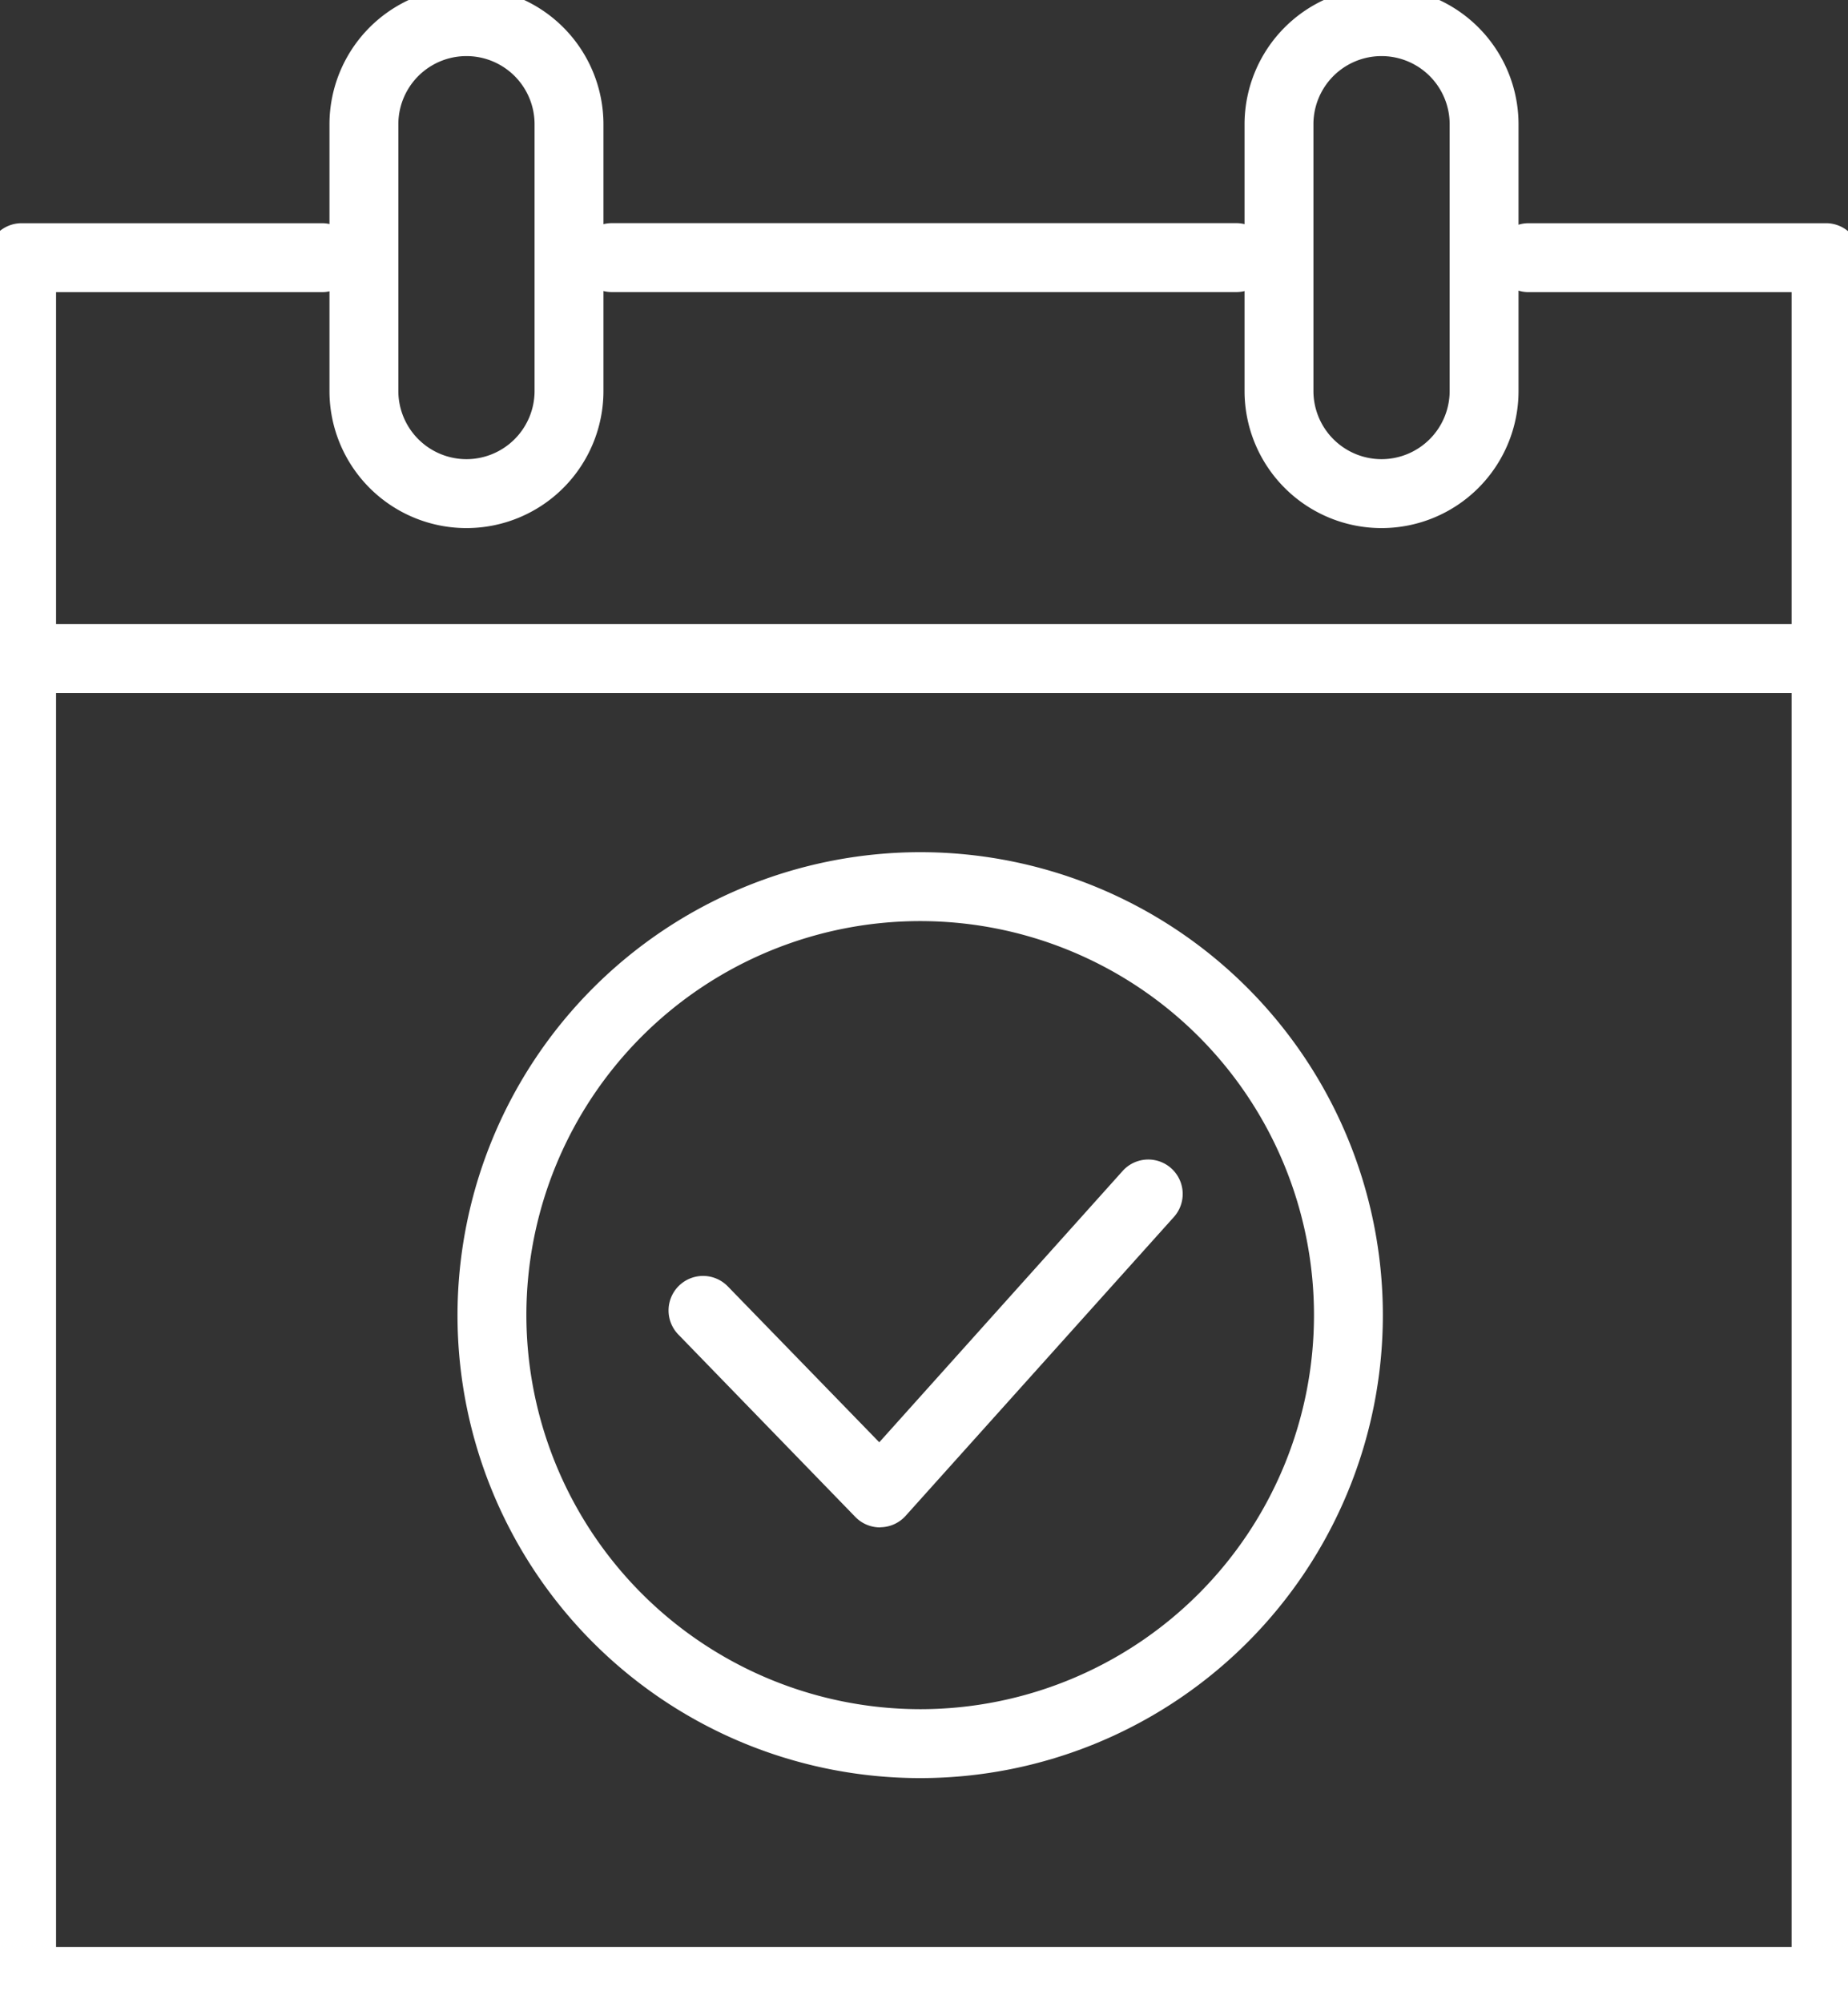
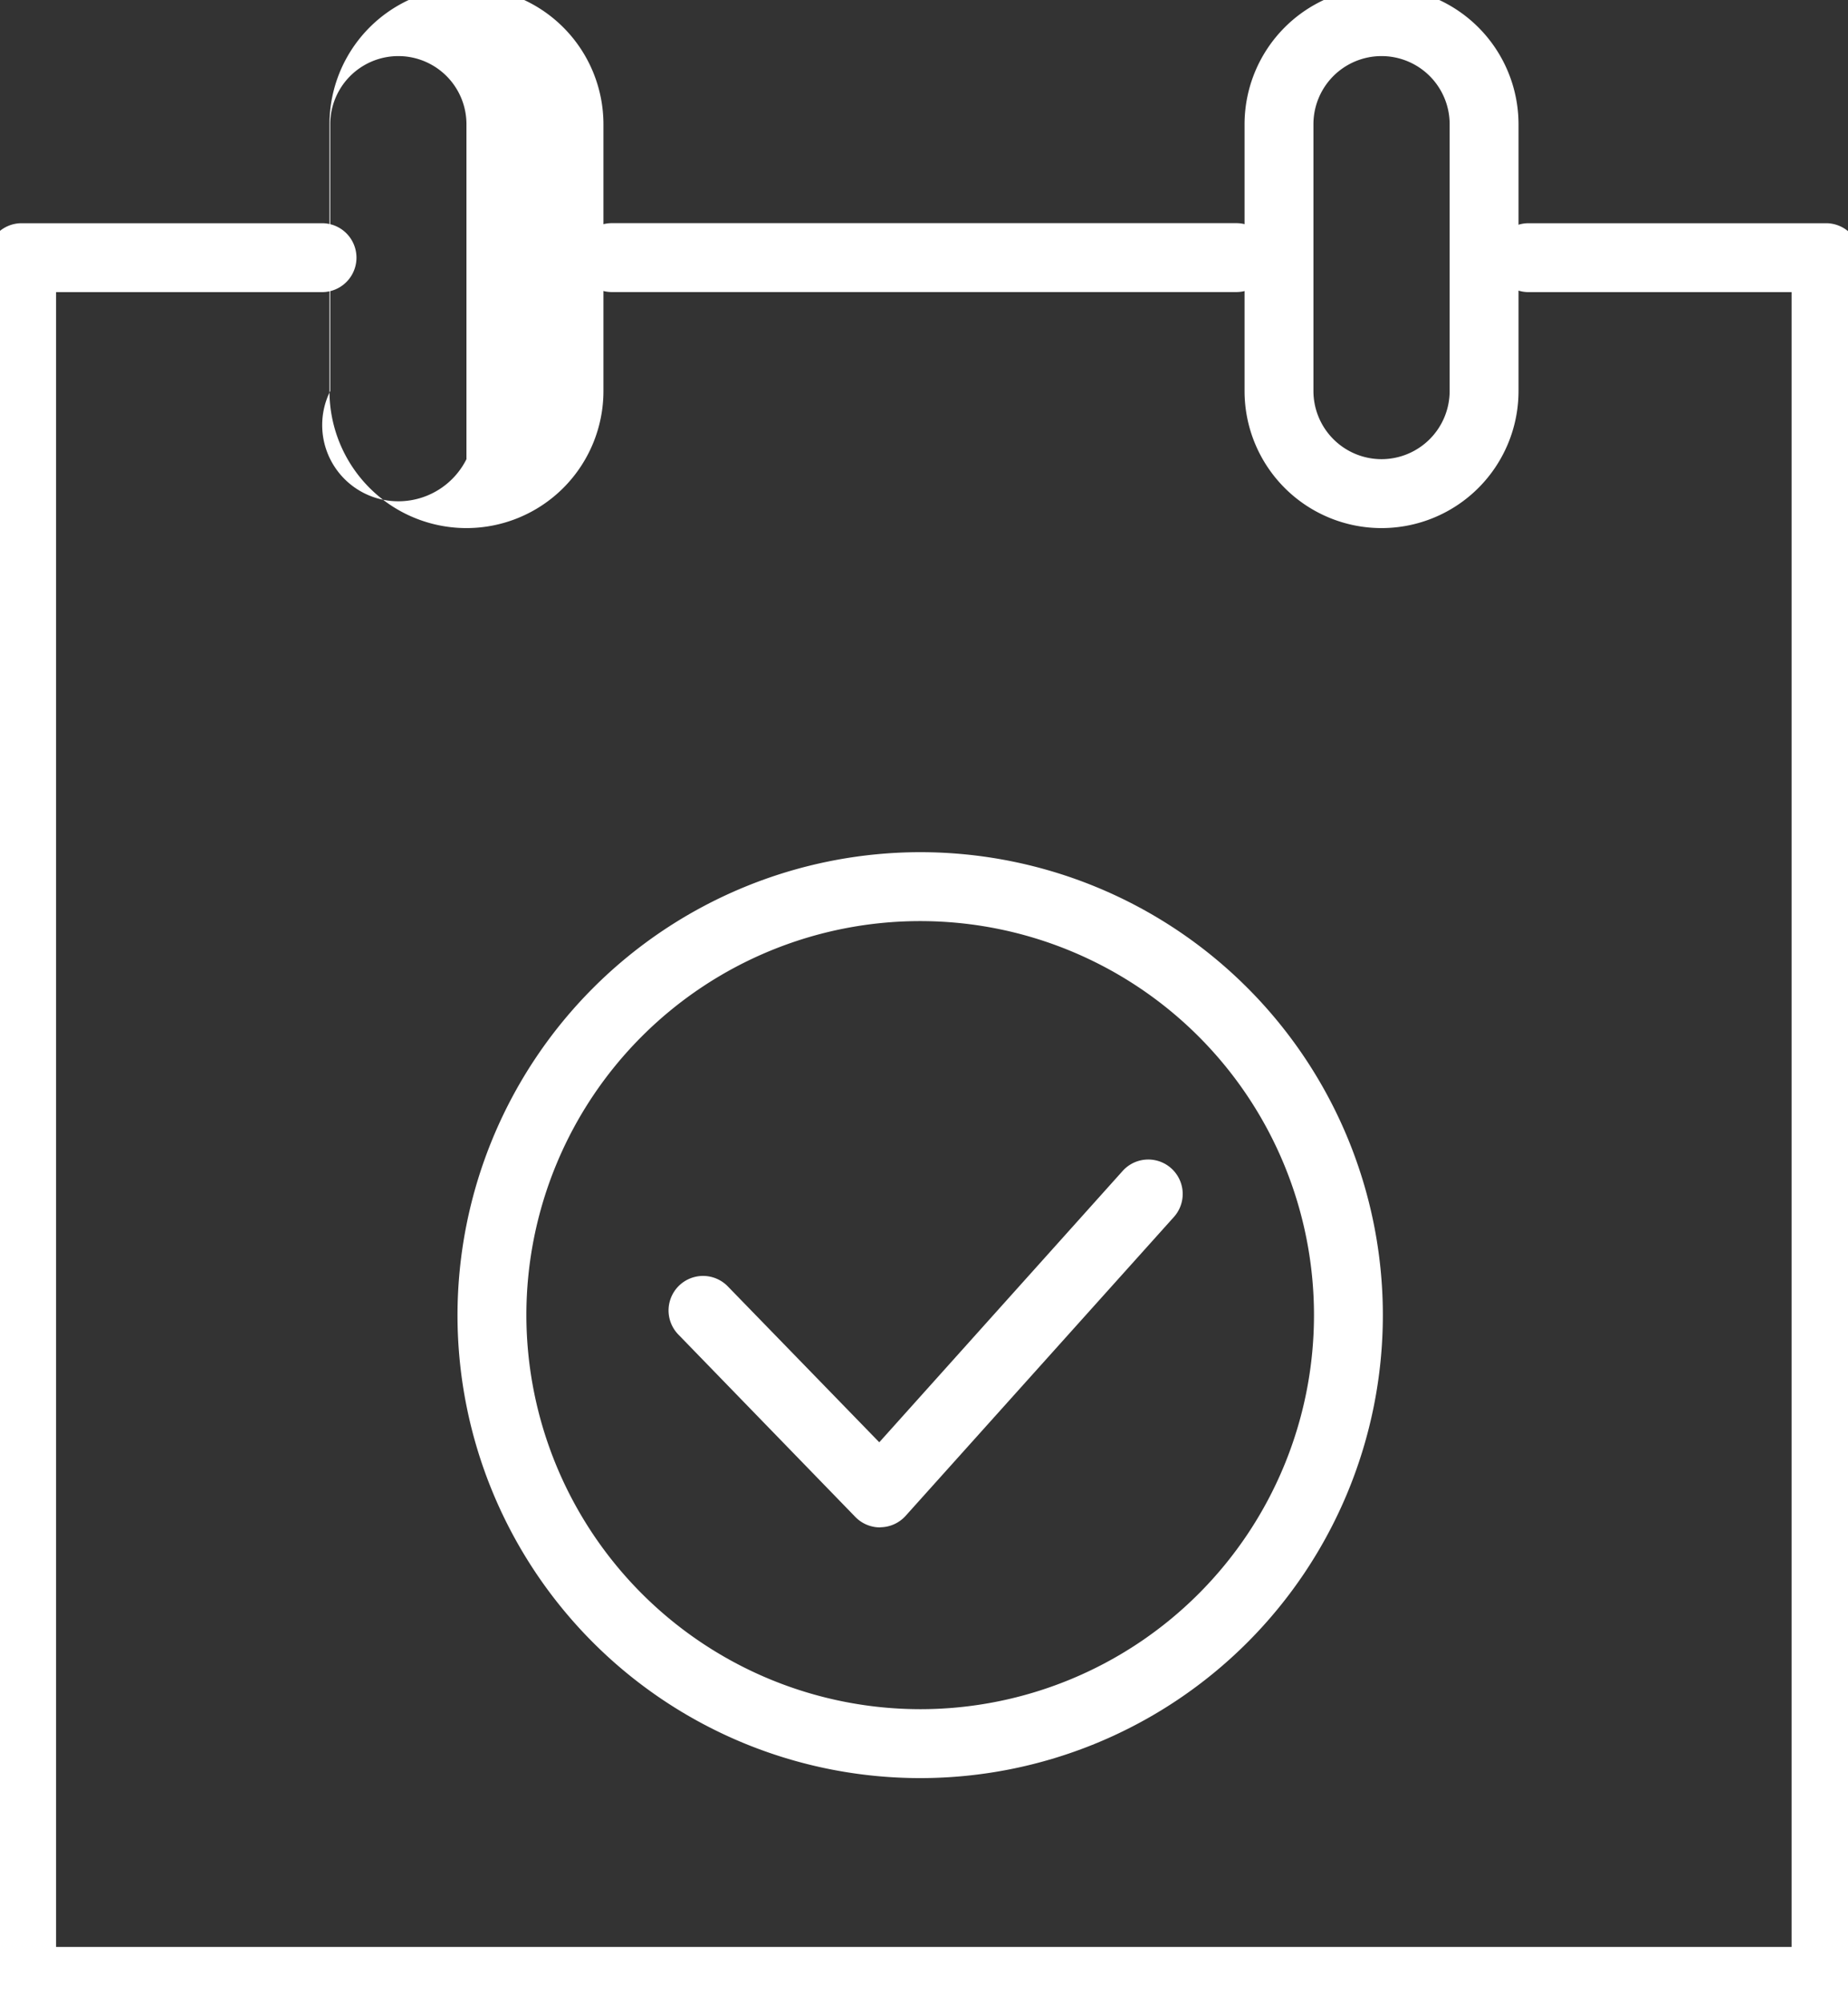
<svg xmlns="http://www.w3.org/2000/svg" width="26.833" height="29.066" viewBox="0 0 26.833 29.066">
  <rect x="0" y="0" width="26.833" height="29.066" fill="#333333" stroke="none" />
  <defs>
    <style>.a{fill:none;stroke:#fff;}.b{fill:#fff;}.c{clip-path:url(#a);}</style>
    <clipPath id="a">
      <rect class="a" width="26.833" height="29.066" />
    </clipPath>
  </defs>
  <path class="b" d="M9.068.5H0A.5.5,0,0,1-.5,0,.5.5,0,0,1,0-.5H9.068a.5.5,0,0,1,.5.5A.5.5,0,0,1,9.068.5Z" transform="translate(8.884 3.738)" />
  <g class="c">
    <path class="b" d="M27.7,43.376H1.5a.5.5,0,0,1-.5-.5V17.863a.5.5,0,0,1,.5-.5H5.862a.5.5,0,0,1,0,1H2V42.376H27.2V18.363H23.381a.5.5,0,0,1,0-1H27.7a.5.5,0,0,1,.5.5V42.876A.5.5,0,0,1,27.7,43.376Z" transform="translate(-1.186 -14.124)" />
-     <path class="b" d="M26.2.5H0A.5.5,0,0,1-.5,0,.5.5,0,0,1,0-.5H26.2a.5.5,0,0,1,.5.5A.5.5,0,0,1,26.2.5Z" transform="translate(0.314 9.557)" />
-     <path class="b" d="M1.489-.5A1.991,1.991,0,0,1,3.478,1.489V5.36A1.989,1.989,0,0,1-.5,5.36V1.489A1.991,1.991,0,0,1,1.489-.5Zm0,6.849a.99.99,0,0,0,.989-.989V1.489a.989.989,0,0,0-1.978,0V5.36A.99.99,0,0,0,1.489,6.349Z" transform="translate(5.284 0.314)" />
+     <path class="b" d="M1.489-.5A1.991,1.991,0,0,1,3.478,1.489V5.36A1.989,1.989,0,0,1-.5,5.36V1.489A1.991,1.991,0,0,1,1.489-.5Zm0,6.849V1.489a.989.989,0,0,0-1.978,0V5.36A.99.99,0,0,0,1.489,6.349Z" transform="translate(5.284 0.314)" />
    <path class="b" d="M1.489-.5A1.991,1.991,0,0,1,3.478,1.489V5.36A1.989,1.989,0,0,1-.5,5.36V1.489A1.991,1.991,0,0,1,1.489-.5Zm0,6.849a.99.99,0,0,0,.989-.989V1.489a.989.989,0,0,0-1.978,0V5.36A.99.99,0,0,0,1.489,6.349Z" transform="translate(18.571 0.314)" />
    <path class="b" d="M6.218-.5A6.718,6.718,0,1,1-.5,6.218,6.725,6.725,0,0,1,6.218-.5Zm0,12.436A5.718,5.718,0,1,0,.5,6.218,5.724,5.724,0,0,0,6.218,11.936Z" transform="translate(7.143 12.866)" />
    <path class="b" d="M51.328,87.608a.5.5,0,0,1-.358-.151L48.4,84.81a.5.5,0,1,1,.717-.7l2.2,2.263,3.539-3.943a.5.5,0,0,1,.744.668l-3.9,4.342a.5.5,0,0,1-.362.166Z" transform="translate(-38.55 -65.444)" />
  </g>
</svg>